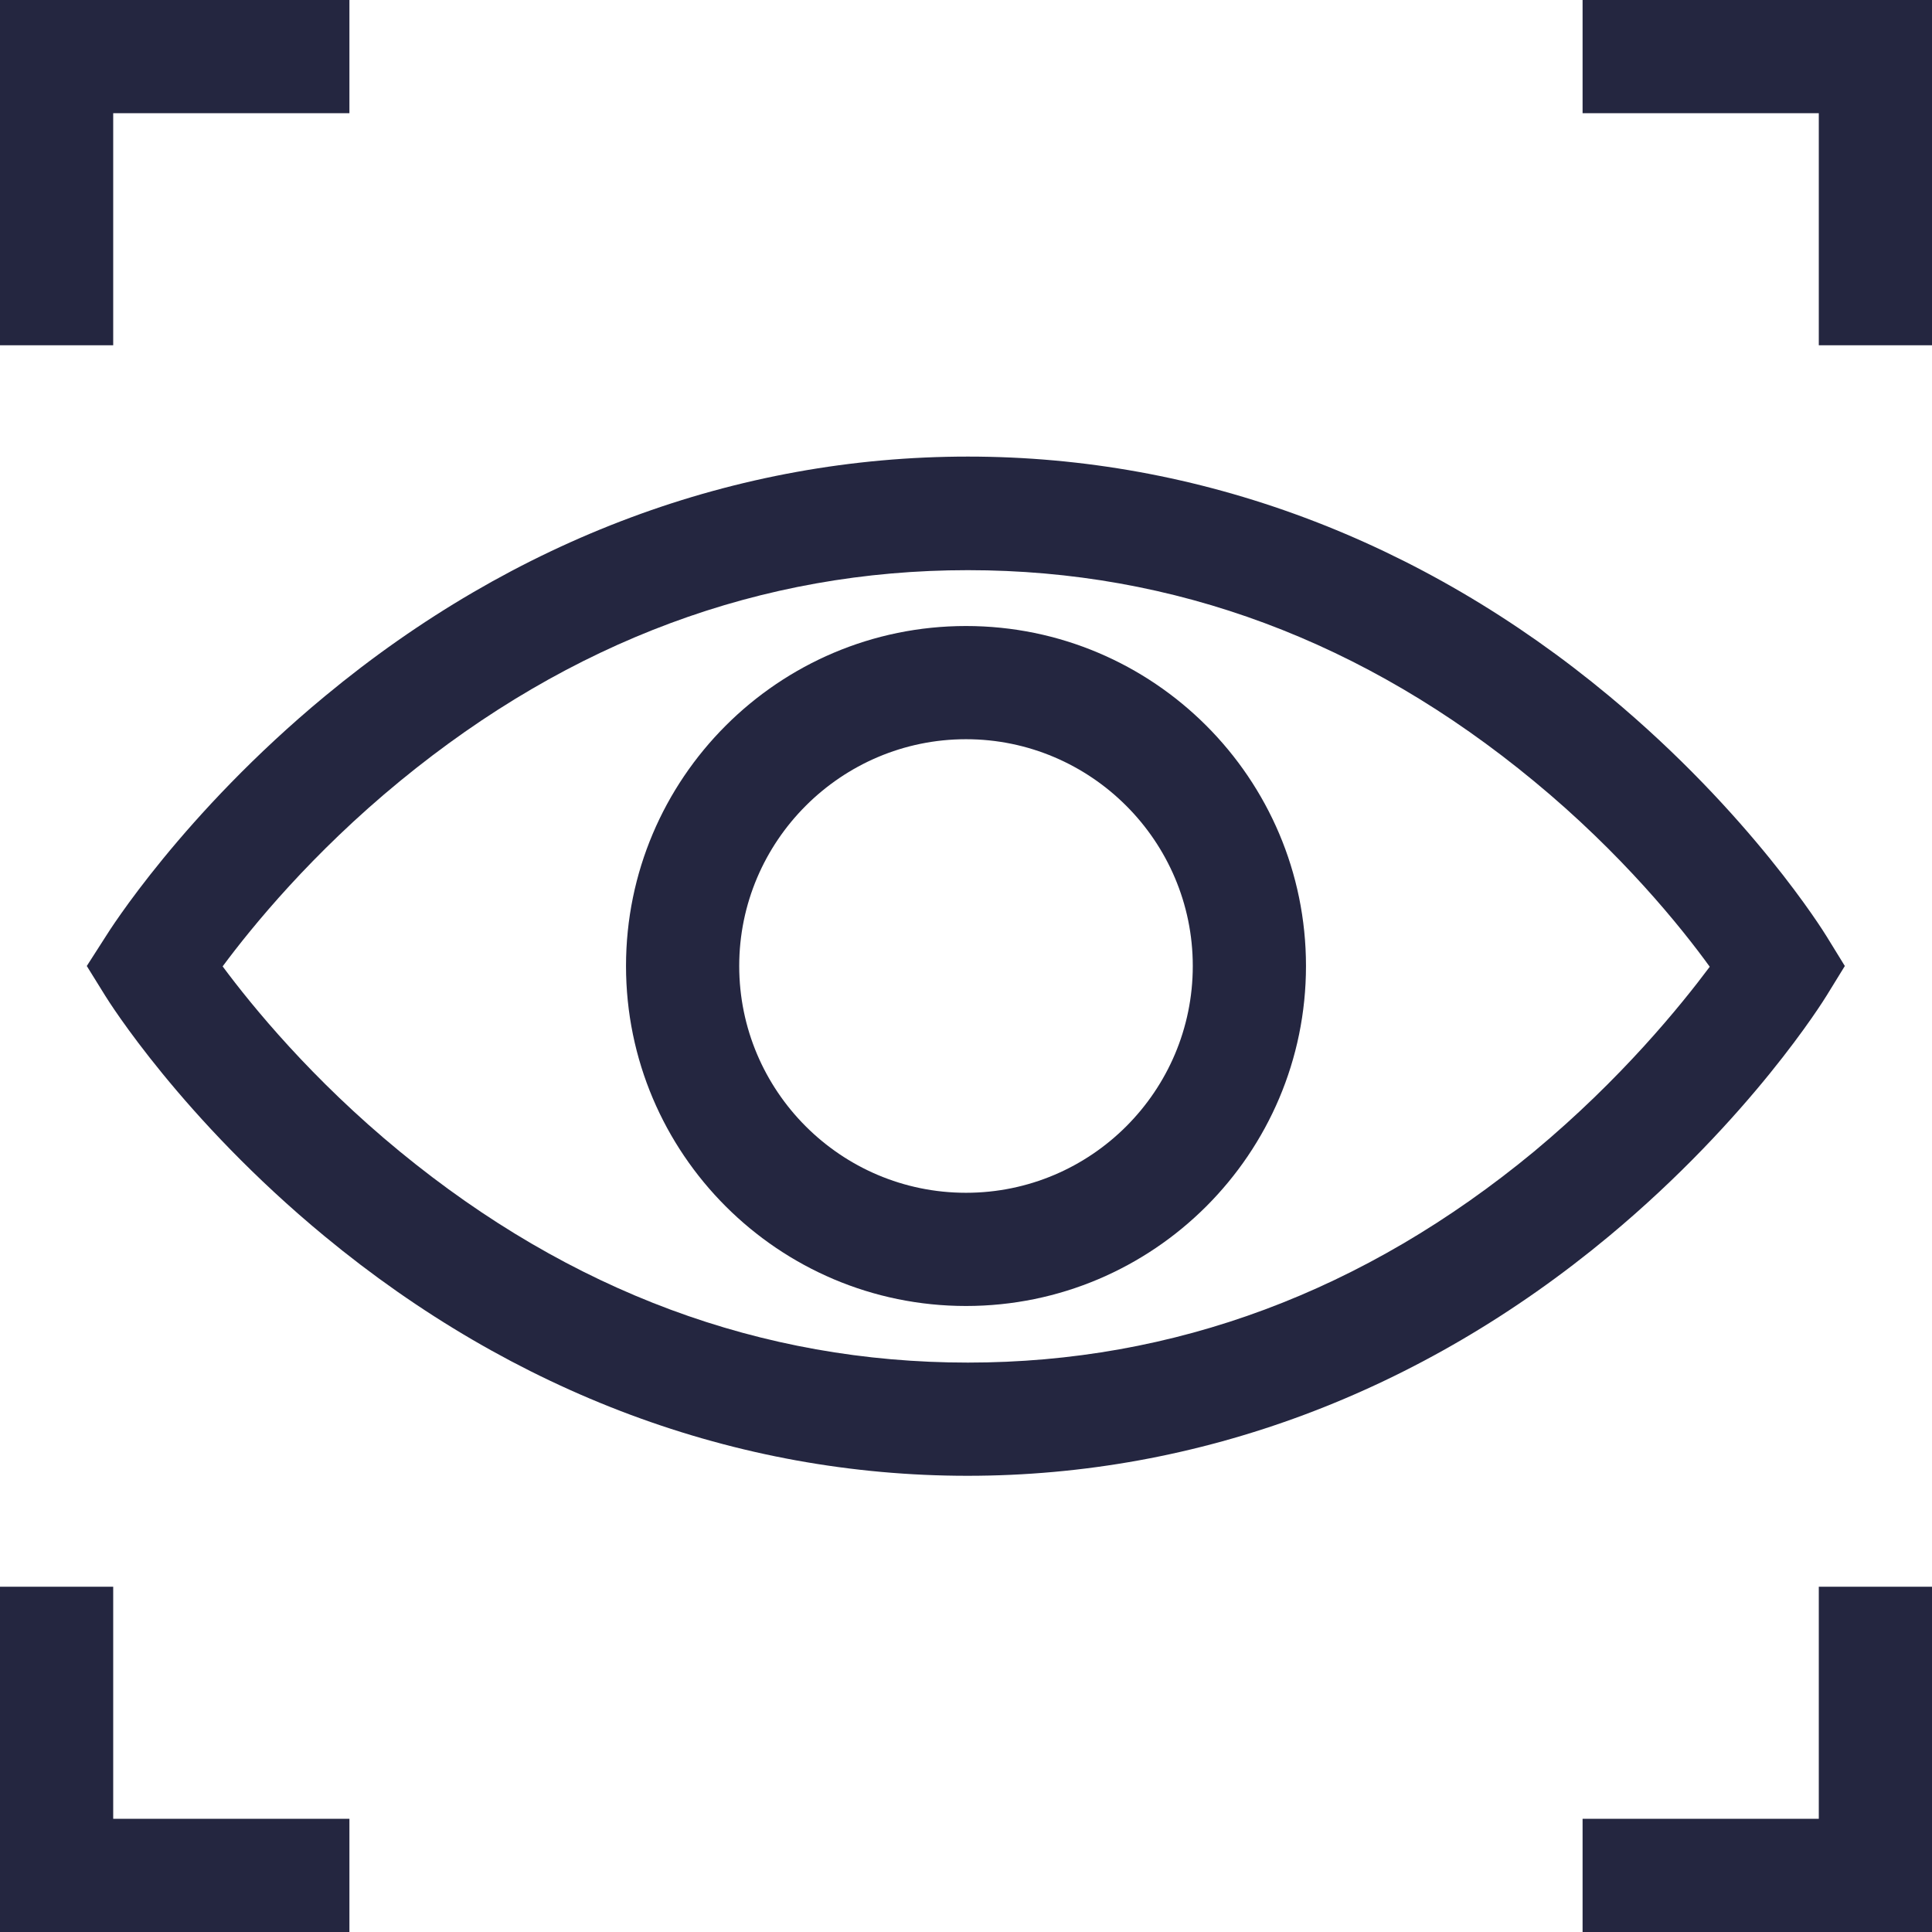
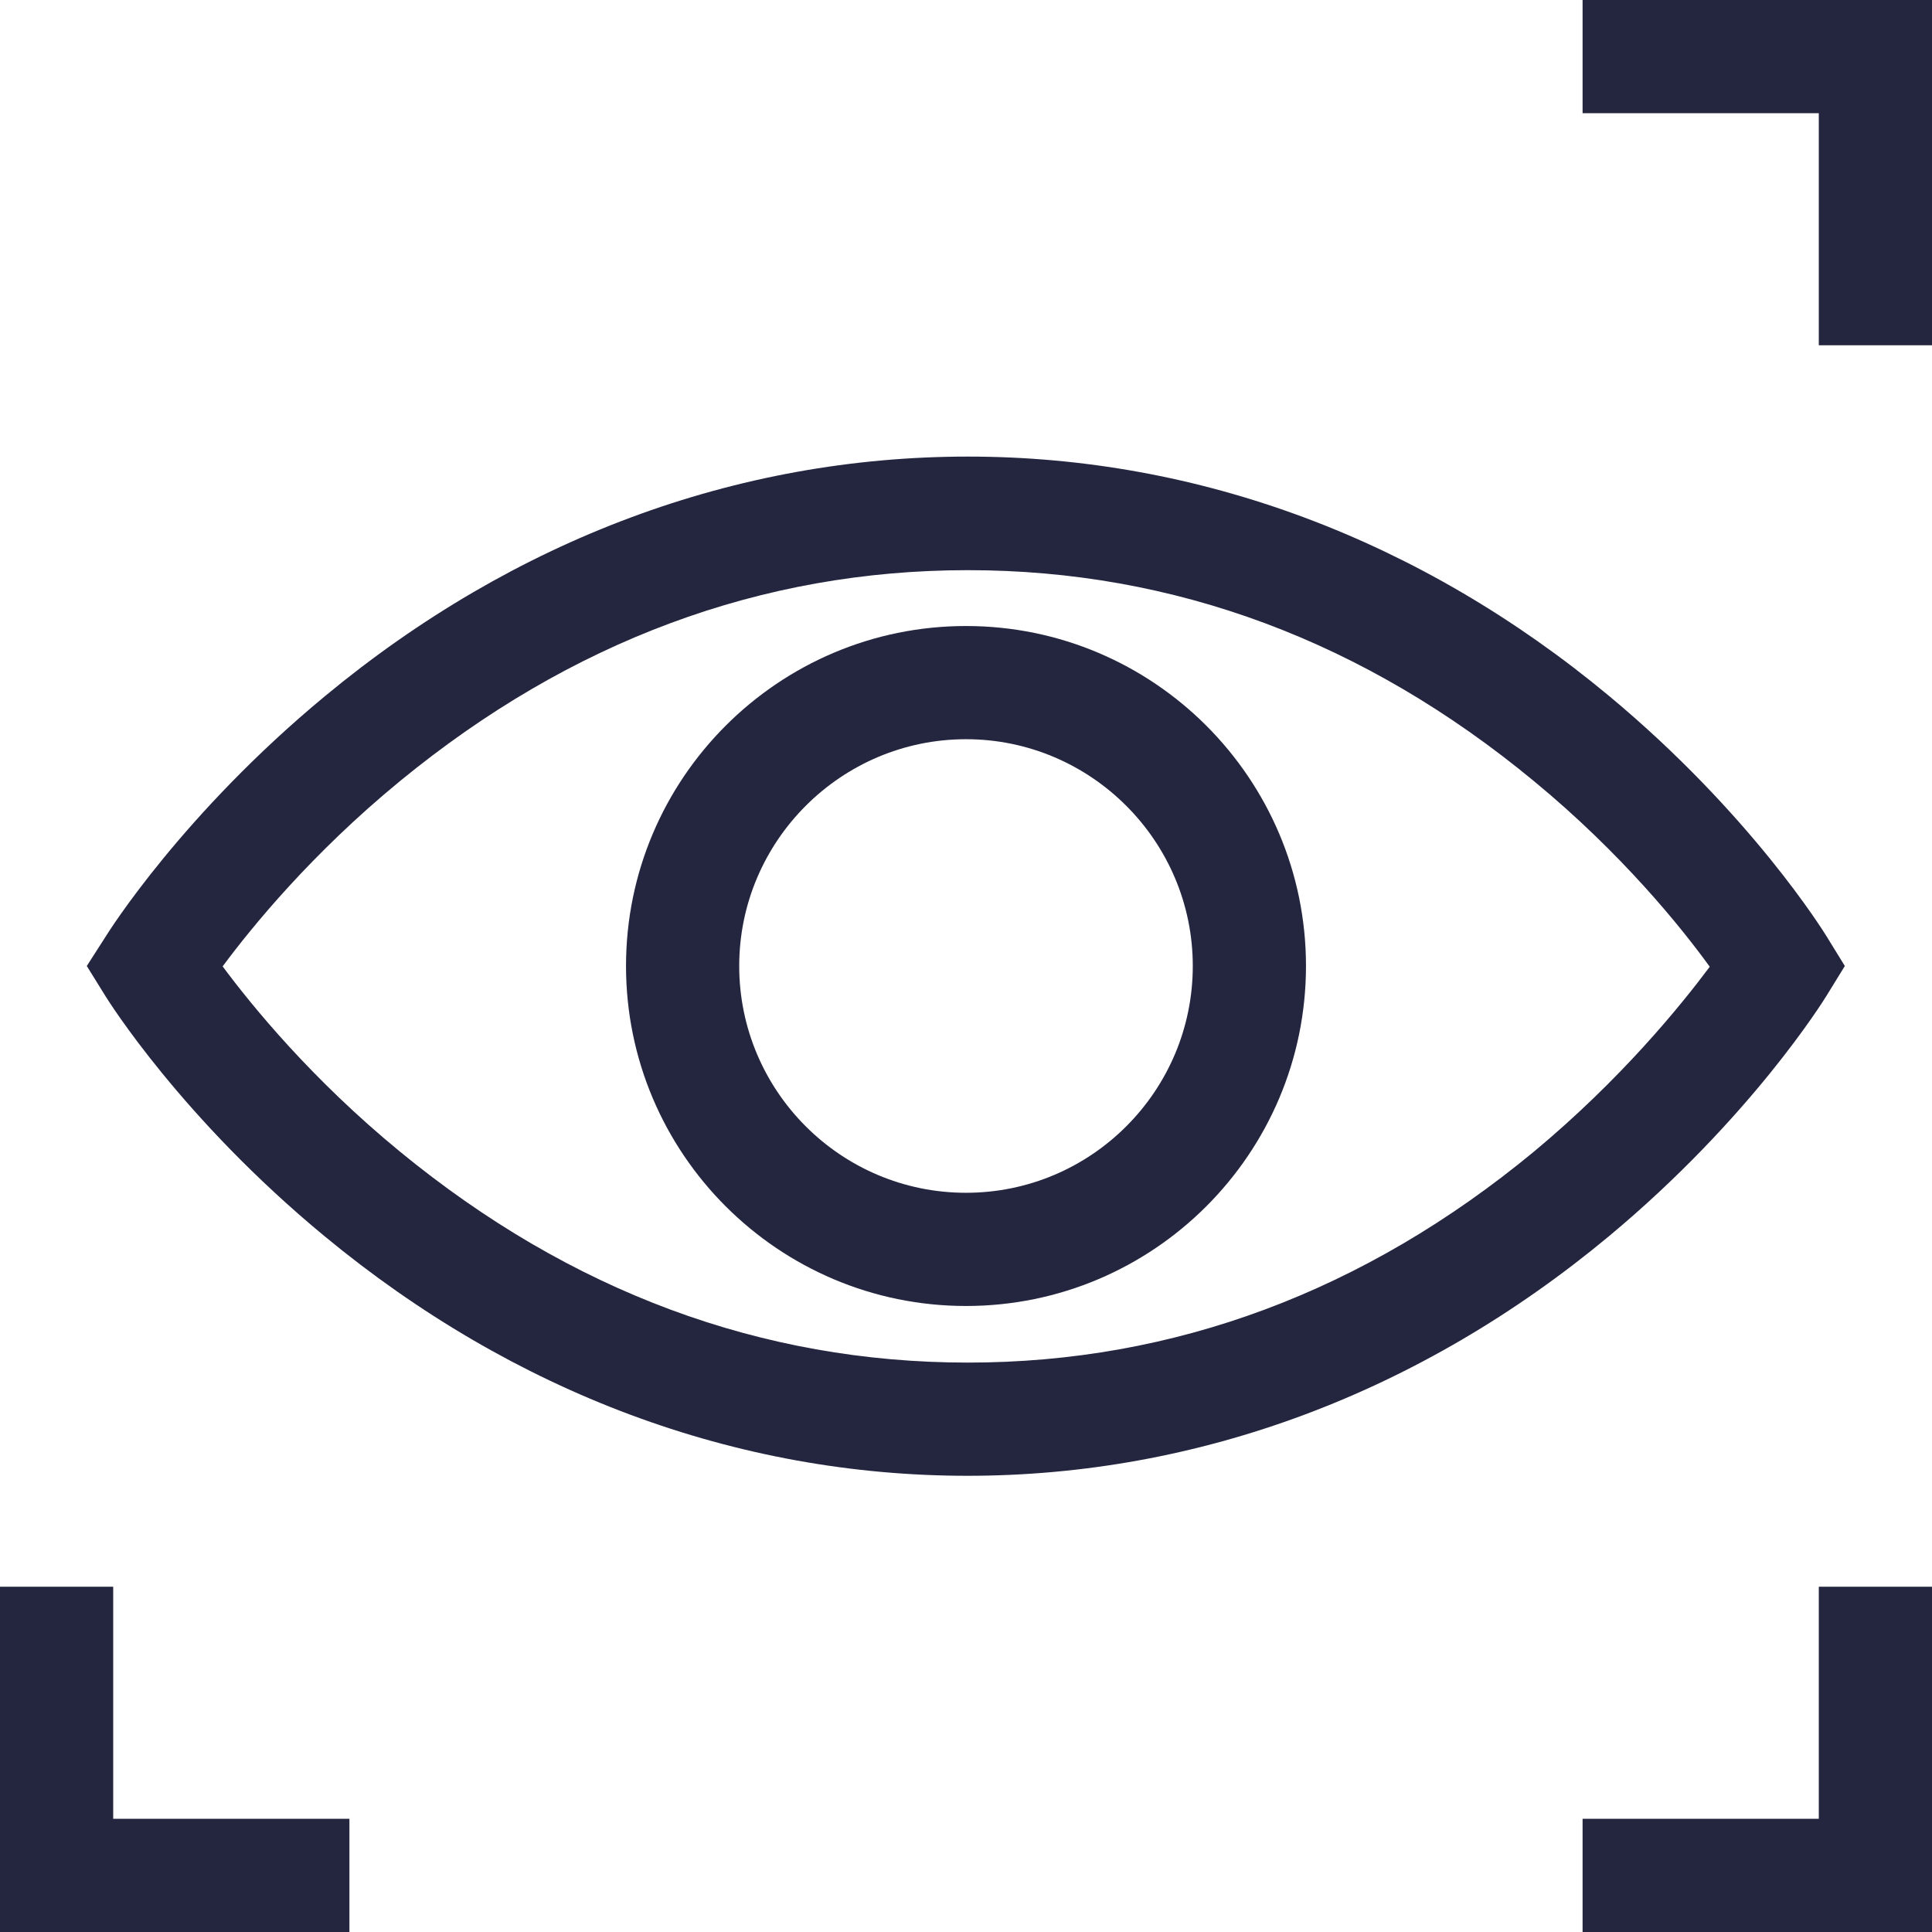
<svg xmlns="http://www.w3.org/2000/svg" version="1.1" id="Camada_1" x="0px" y="0px" viewBox="0 0 512 512" style="enable-background:new 0 0 512 512;" xml:space="preserve">
  <style type="text/css">
	.st0{fill:#242640;}
</style>
  <path class="st0" d="M484.1,263.8l4.8-7.8l-4.8-7.8c-0.8-1.3-20.1-32.5-57.6-63.7c-49.9-41.5-108.7-63.5-170-63.5  c-61.3,0-120.2,21.9-170.4,63.5c-37.7,31.2-57.3,62.4-58.1,63.7L23,256l4.9,7.9c0.8,1.3,20.3,32.5,58.1,63.7  c50.2,41.5,109.1,63.5,170.4,63.5c61.3,0,120.1-22,170-63.5C464,296.3,483.3,265.1,484.1,263.8z M406.5,305.2  c-44.9,37.1-95.4,55.9-150,55.9c-54.7,0-105.3-18.8-150.5-55.9c-23.4-19.2-39.2-38.6-47-49.1c7.8-10.5,23.6-29.9,47-49.1  c45.2-37.1,95.8-55.9,150.5-55.9c54.7,0,105.1,18.8,150,55.9c23.3,19.2,39,38.7,46.6,49.2C445.4,266.5,429.7,285.9,406.5,305.2z" />
  <path class="st0" d="M256,165.9c-49.7,0-90.1,40.4-90.1,90.1s40.4,90.1,90.1,90.1s90.1-40.4,90.1-90.1S305.7,165.9,256,165.9z   M256,316.1c-33.2,0-60.1-27-60.1-60.1s27-60.1,60.1-60.1s60.1,27,60.1,60.1S289.2,316.1,256,316.1z" />
-   <path class="st0" d="M30,30h62.6V0H0v91.5h30V30z" />
  <path class="st0" d="M419.4,0v30H482v61.5h30V0H419.4z" />
-   <path class="st0" d="M30,420.5H0V512h92.6v-30H30V420.5z" />
+   <path class="st0" d="M30,420.5H0V512h92.6v-30H30V420.5" />
  <path class="st0" d="M482,482h-62.6v30H512v-91.5h-30V482z" />
  <circle class="st0" cx="787.1" cy="274.8" r="79" />
</svg>